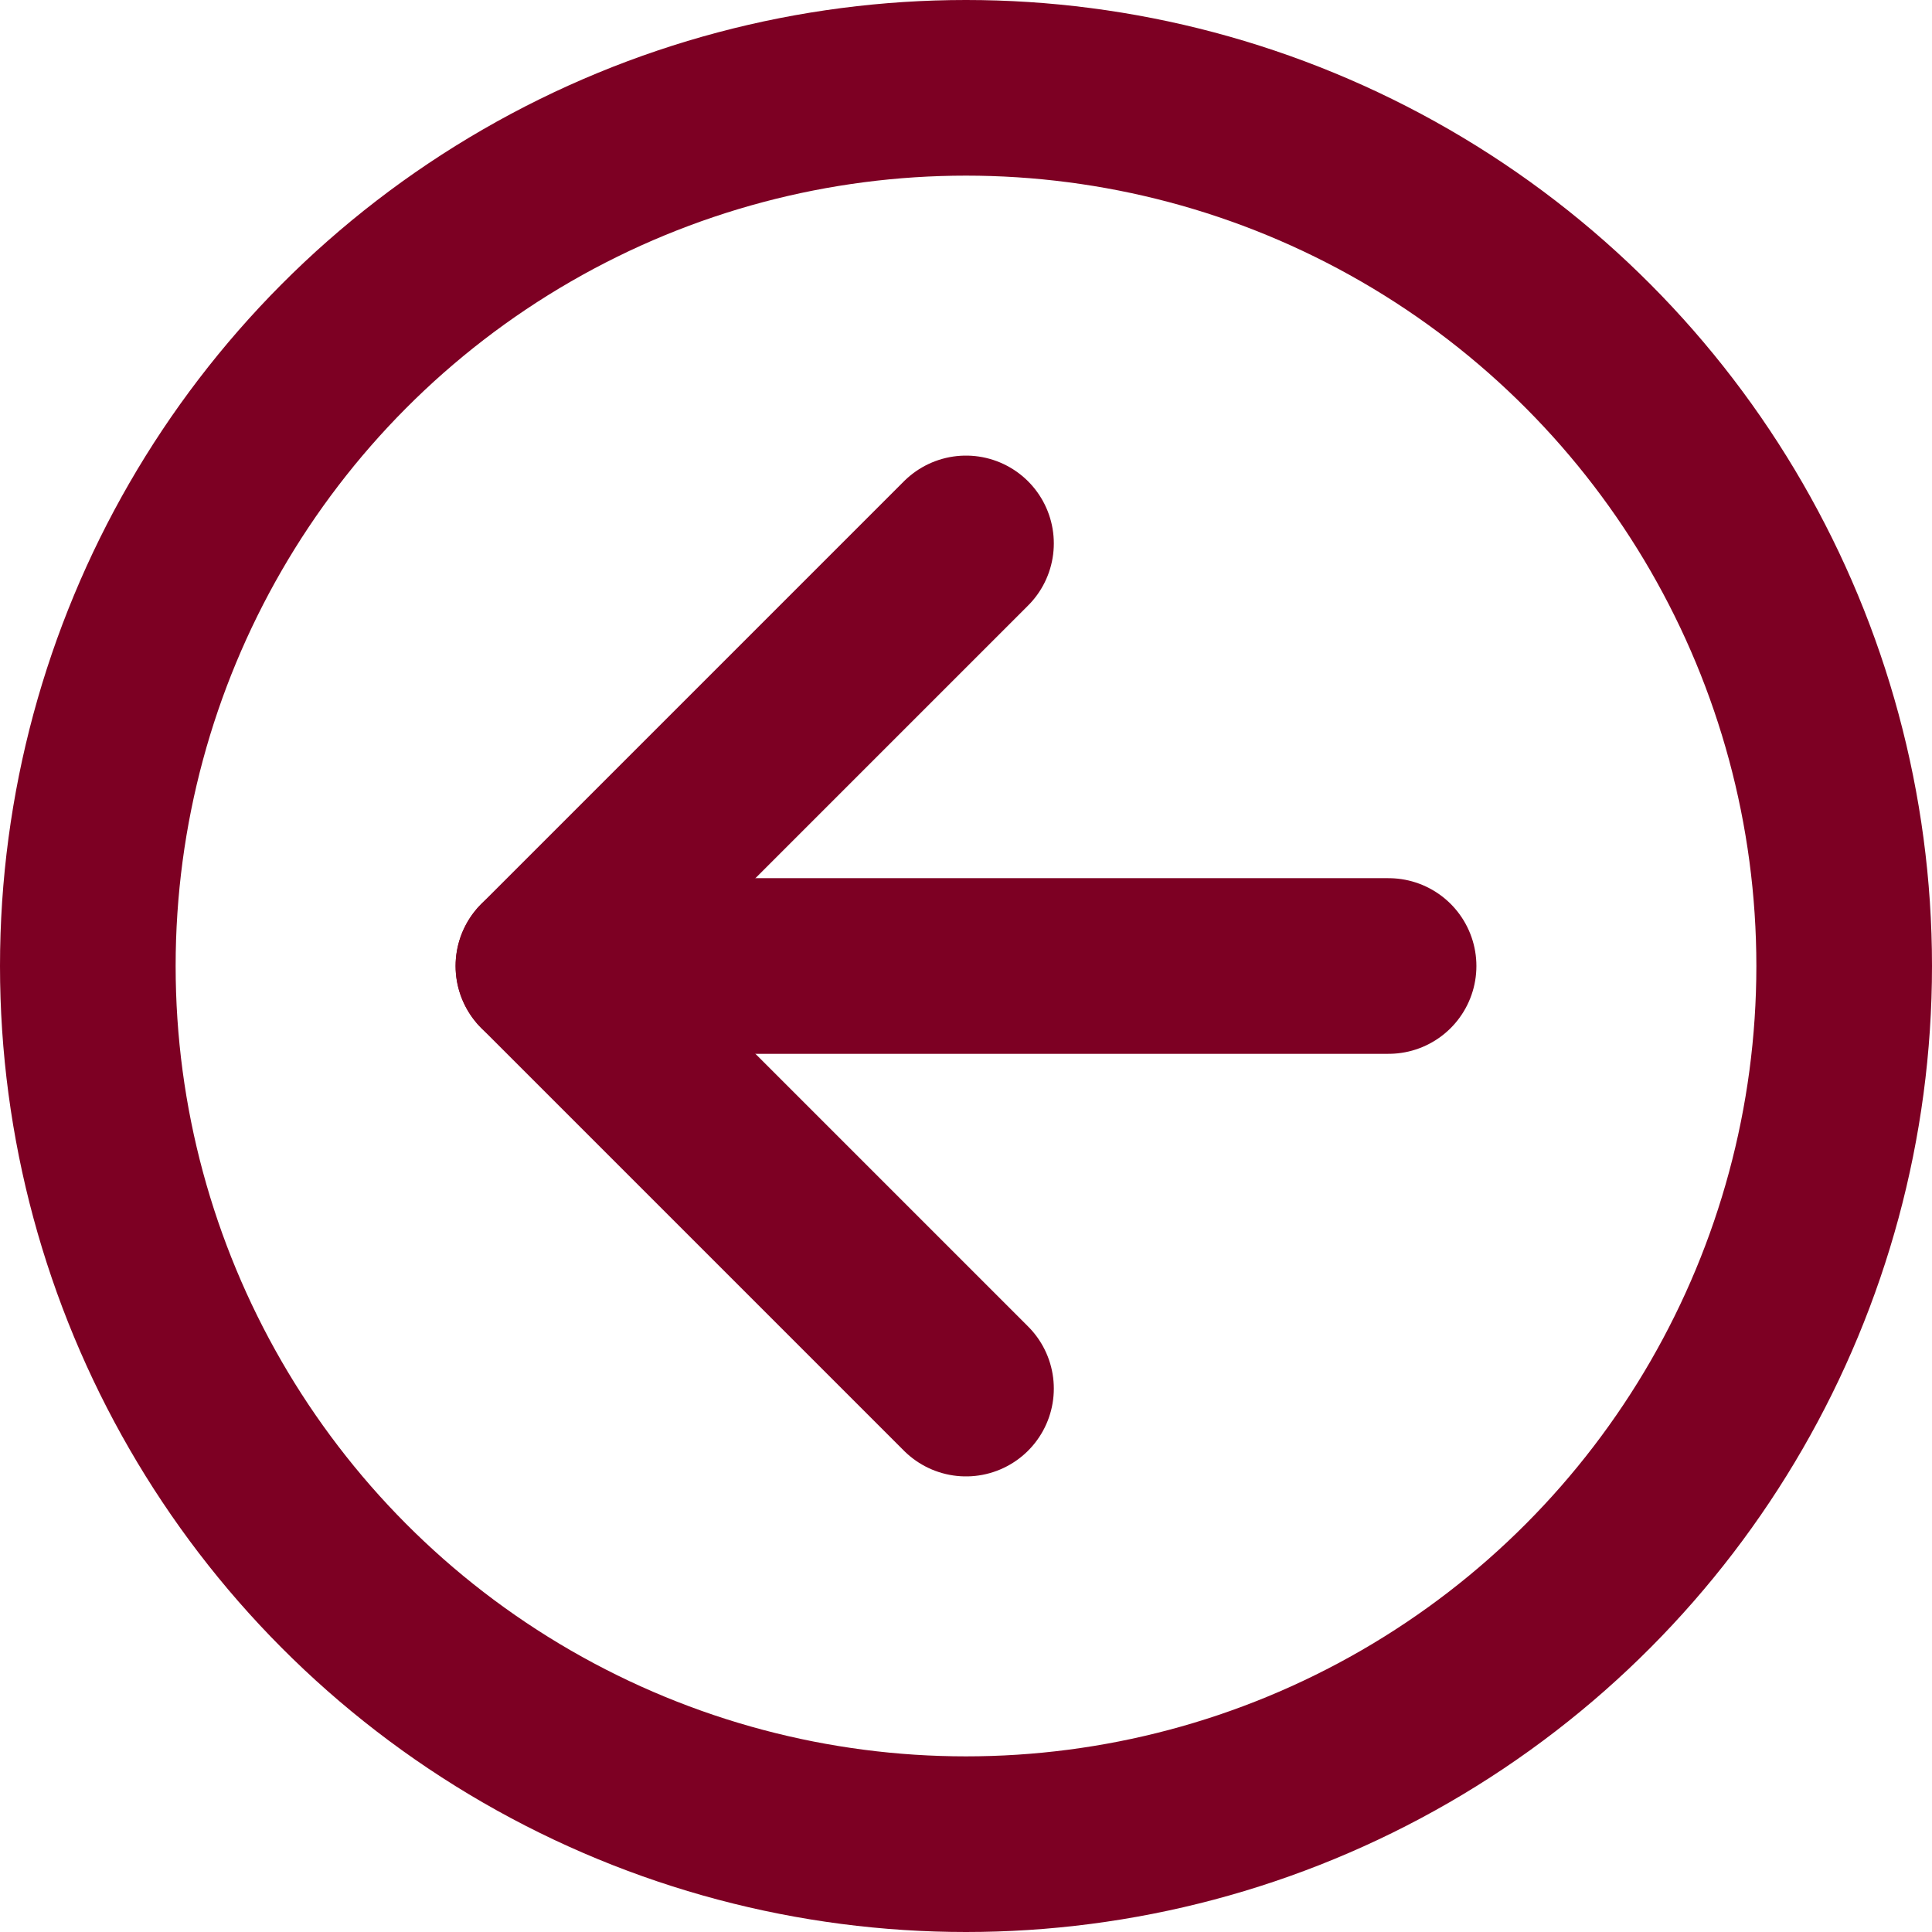
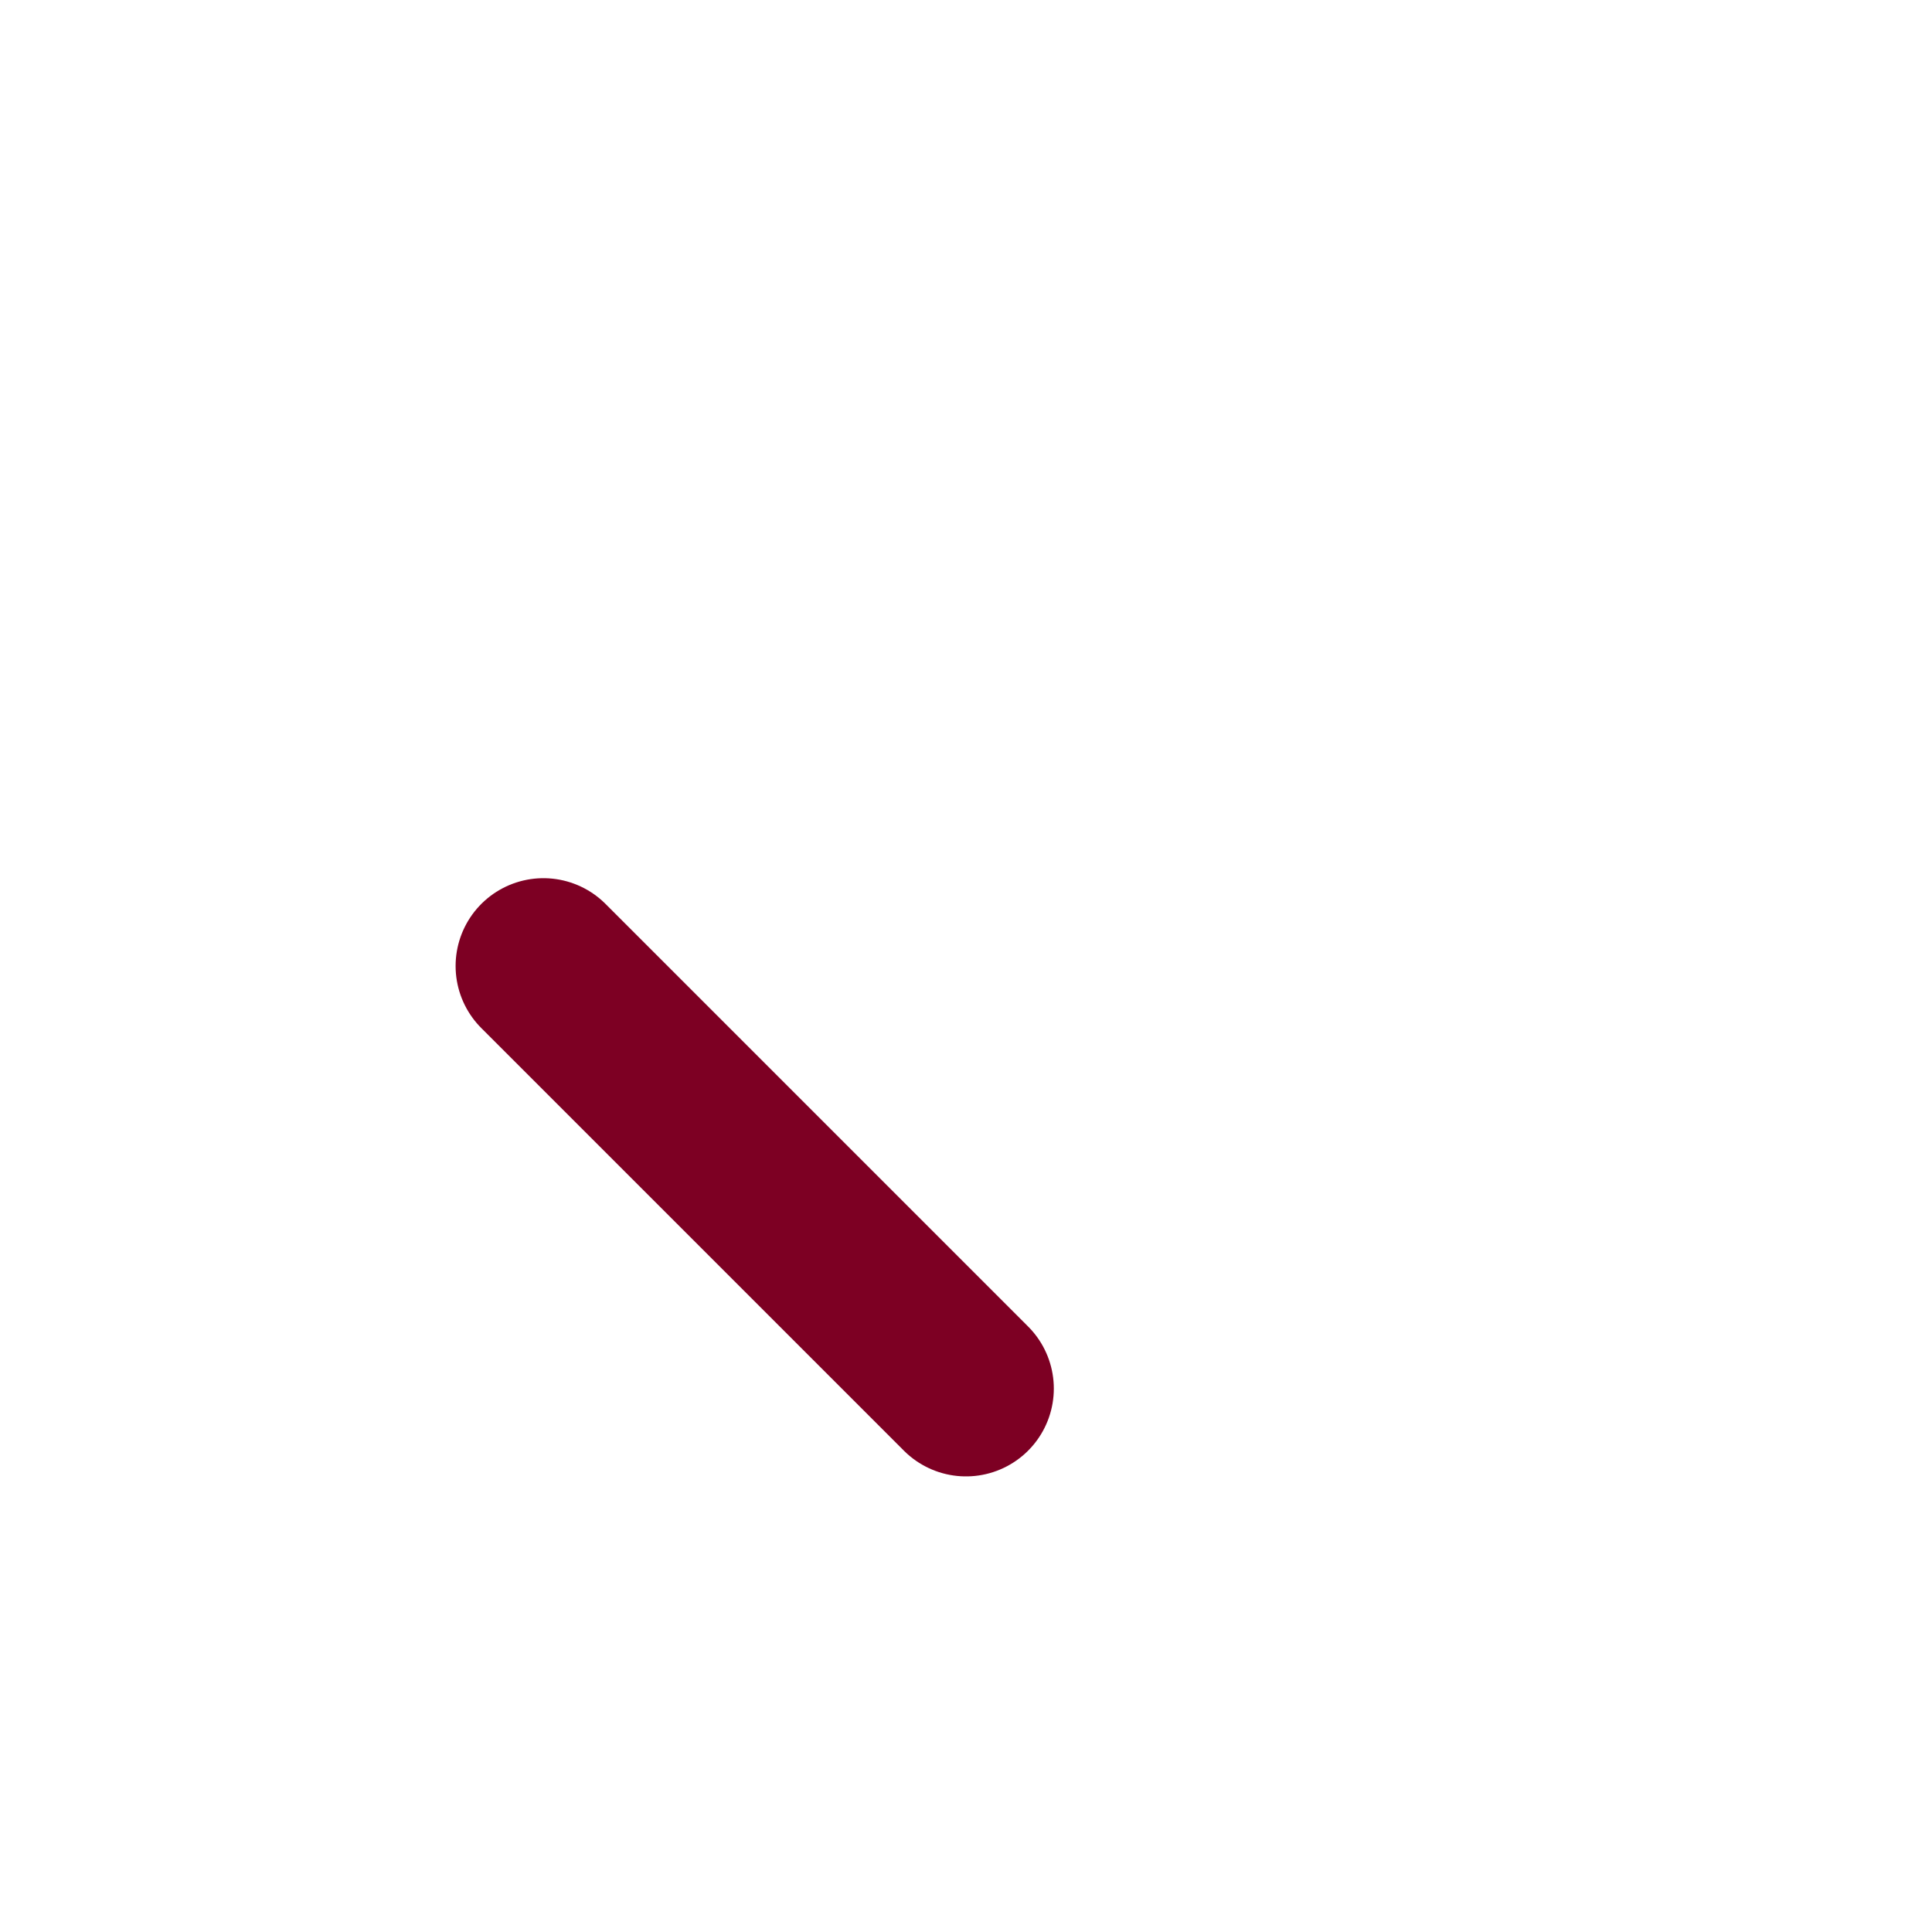
<svg xmlns="http://www.w3.org/2000/svg" width="22" height="22" viewBox="0 0 22 22" fill="none">
-   <path d="M15.812 11H6.188" stroke="#7D0023" stroke-width="2" stroke-linecap="round" stroke-linejoin="round" />
-   <path d="M11 15.812L6.188 11L11 6.188" stroke="#7D0023" stroke-width="2" stroke-linecap="round" stroke-linejoin="round" />
-   <circle cx="11" cy="11" r="10" stroke="#7D0023" stroke-width="2" />
+   <path d="M11 15.812L6.188 11" stroke="#7D0023" stroke-width="2" stroke-linecap="round" stroke-linejoin="round" />
</svg>